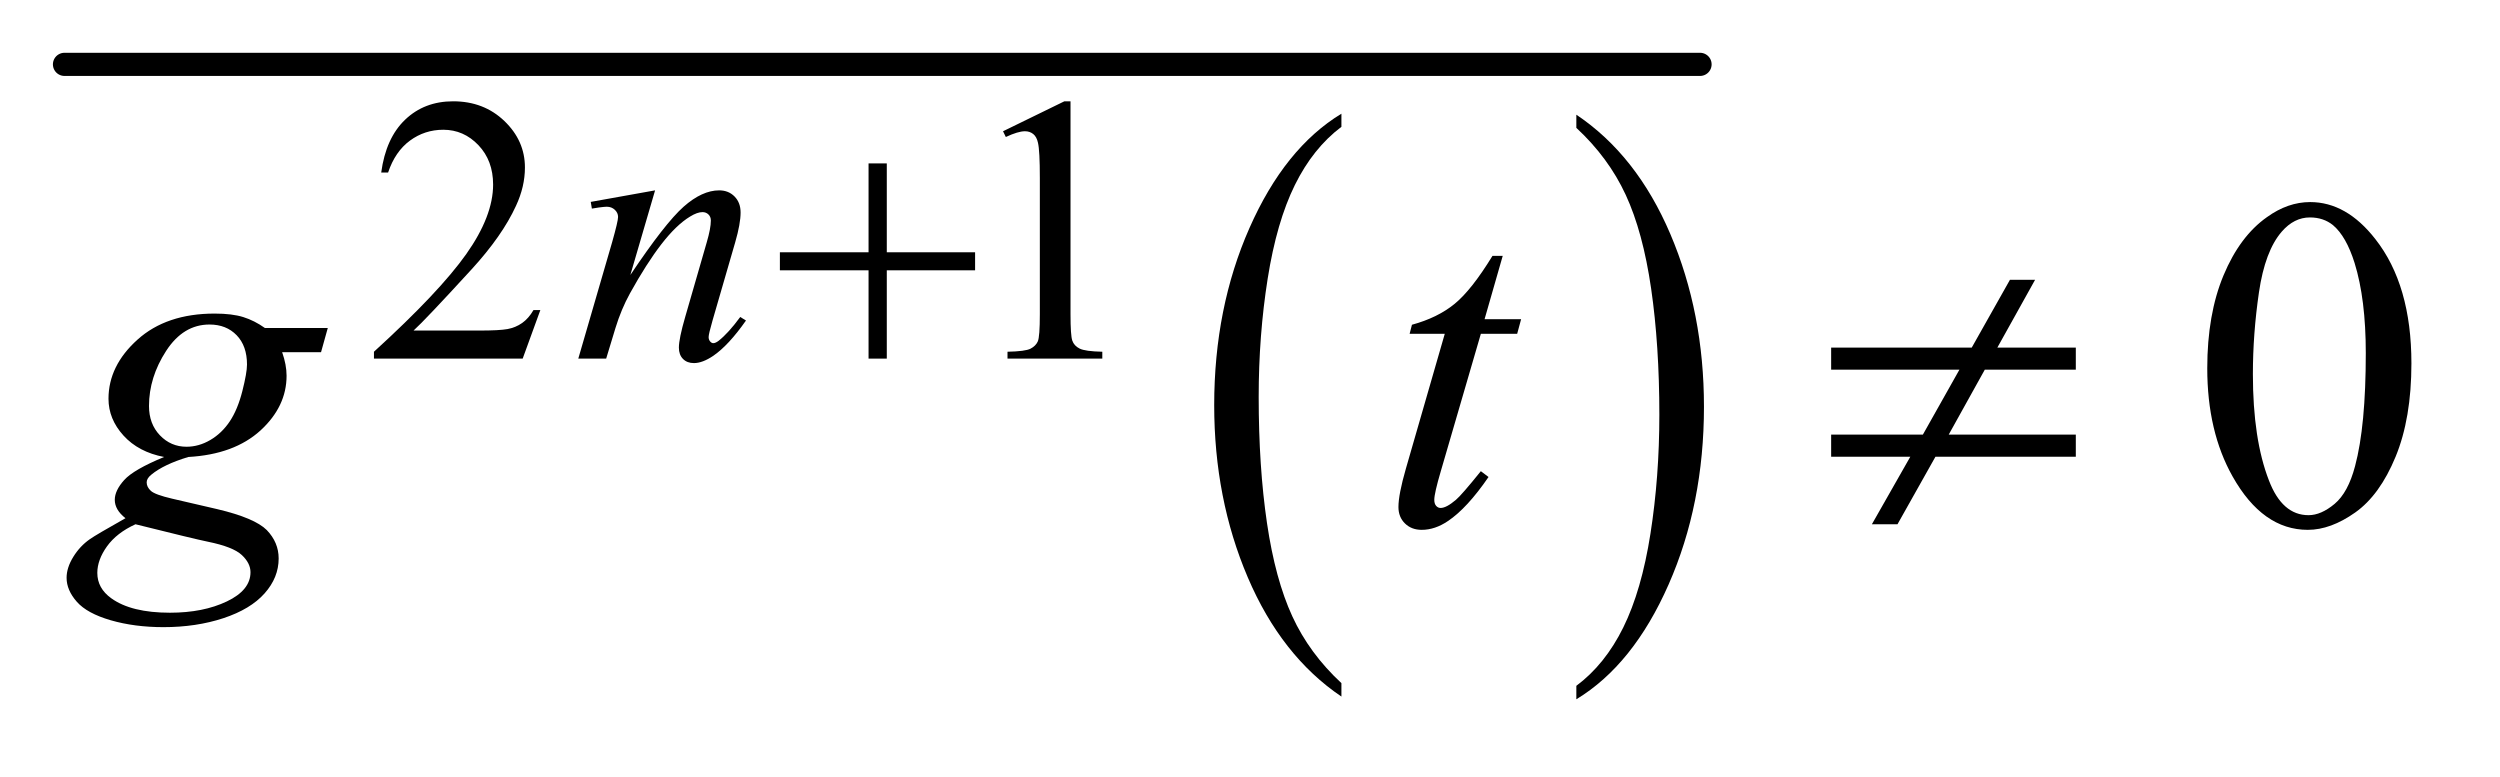
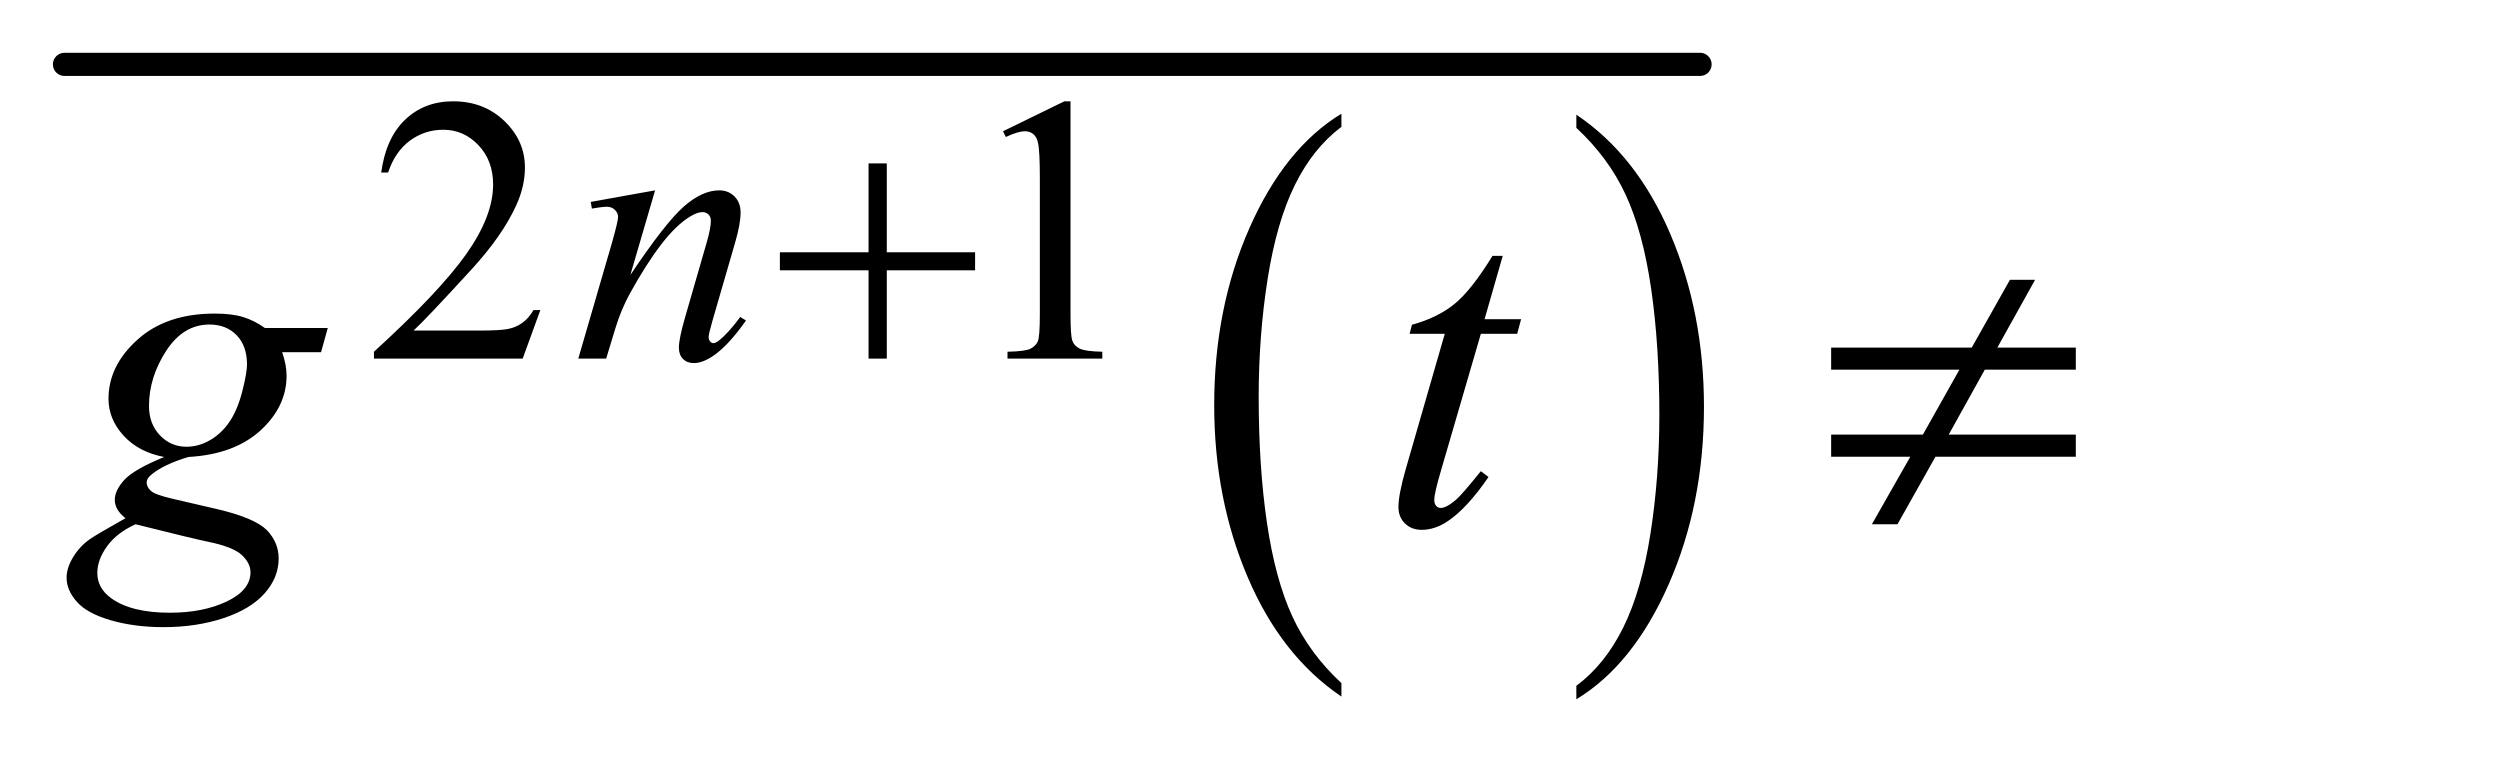
<svg xmlns="http://www.w3.org/2000/svg" stroke-dasharray="none" shape-rendering="auto" font-family="'Dialog'" text-rendering="auto" width="74" fill-opacity="1" color-interpolation="auto" color-rendering="auto" preserveAspectRatio="xMidYMid meet" font-size="12px" viewBox="0 0 74 23" fill="black" stroke="black" image-rendering="auto" stroke-miterlimit="10" stroke-linecap="square" stroke-linejoin="miter" font-style="normal" stroke-width="1" height="23" stroke-dashoffset="0" font-weight="normal" stroke-opacity="1">
  <defs id="genericDefs" />
  <g>
    <defs id="defs1">
      <clipPath clipPathUnits="userSpaceOnUse" id="clipPath1">
        <path d="M-0.997 -1 L45.455 -1 L45.455 13.193 L-0.997 13.193 L-0.997 -1 Z" />
      </clipPath>
      <clipPath clipPathUnits="userSpaceOnUse" id="clipPath2">
        <path d="M56.9 162.922 L56.9 553.734 L1481.735 553.734 L1481.735 162.922 Z" />
      </clipPath>
      <clipPath clipPathUnits="userSpaceOnUse" id="clipPath3">
        <path d="M56.9 85.999 L56.9 476.812 L1481.735 476.812 L1481.735 85.999 Z" />
      </clipPath>
      <clipPath clipPathUnits="userSpaceOnUse" id="clipPath4">
        <path d="M56.9 134.08 L56.9 524.893 L1481.735 524.893 L1481.735 134.08 Z" />
      </clipPath>
    </defs>
    <g transform="scale(1.576,1.576) translate(0.997,1) matrix(0.031,0,0,0.031,-1.775,-5.083)">
      <path d="M837.812 545.594 L837.812 553.734 Q801.375 529.109 781.055 481.461 Q760.734 433.812 760.734 377.172 Q760.734 318.25 782.102 269.844 Q803.469 221.438 837.812 200.594 L837.812 208.547 Q820.641 221.438 809.609 243.789 Q798.578 266.141 793.133 300.531 Q787.687 334.922 787.687 372.234 Q787.687 414.484 792.711 448.586 Q797.734 482.688 808.07 505.141 Q818.406 527.594 837.812 545.594 Z" stroke="none" clip-path="url(#clipPath2)" />
    </g>
    <g transform="matrix(0.049,0,0,0.049,-1.227,-6.434)">
      <path d="M977.281 208.547 L977.281 200.594 Q1013.734 225.031 1034.055 272.68 Q1054.375 320.328 1054.375 376.984 Q1054.375 435.891 1033.008 484.398 Q1011.641 532.906 977.281 553.734 L977.281 545.594 Q994.594 532.703 1005.633 510.352 Q1016.672 488 1022.047 453.711 Q1027.422 419.422 1027.422 381.906 Q1027.422 339.844 1022.461 305.648 Q1017.5 271.453 1007.102 249 Q996.703 226.547 977.281 208.547 Z" stroke="none" clip-path="url(#clipPath2)" />
    </g>
    <g stroke-width="14" transform="matrix(0.049,0,0,0.049,-1.227,-2.652)" stroke-linejoin="round" stroke-linecap="round">
      <line y2="93" fill="none" x1="64" clip-path="url(#clipPath3)" x2="1052" y1="93" />
    </g>
    <g transform="matrix(0.049,0,0,0.049,-1.227,-5.016)">
      <path d="M351.453 289.688 L340.781 319 L250.938 319 L250.938 314.844 Q290.578 278.688 306.75 255.773 Q322.922 232.859 322.922 213.875 Q322.922 199.391 314.055 190.07 Q305.188 180.75 292.828 180.75 Q281.594 180.75 272.672 187.32 Q263.75 193.891 259.484 206.578 L255.328 206.578 Q258.125 185.812 269.75 174.688 Q281.375 163.562 298.781 163.562 Q317.312 163.562 329.727 175.469 Q342.141 187.375 342.141 203.547 Q342.141 215.125 336.75 226.688 Q328.438 244.875 309.797 265.203 Q281.828 295.75 274.859 302.047 L314.625 302.047 Q326.75 302.047 331.633 301.148 Q336.516 300.25 340.445 297.492 Q344.375 294.734 347.297 289.688 L351.453 289.688 ZM630.953 181.656 L668.016 163.562 L671.719 163.562 L671.719 292.156 Q671.719 304.969 672.789 308.109 Q673.859 311.25 677.227 312.938 Q680.594 314.625 690.922 314.844 L690.922 319 L633.656 319 L633.656 314.844 Q644.438 314.625 647.578 312.992 Q650.719 311.359 651.953 308.609 Q653.188 305.859 653.188 292.156 L653.188 209.953 Q653.188 193.328 652.062 188.609 Q651.281 185.016 649.203 183.336 Q647.125 181.656 644.203 181.656 Q640.047 181.656 632.641 185.125 L630.953 181.656 Z" stroke="none" clip-path="url(#clipPath4)" />
    </g>
    <g transform="matrix(0.049,0,0,0.049,-1.227,-6.434)">
-       <path d="M1358.406 353.781 Q1358.406 321.156 1368.25 297.602 Q1378.094 274.047 1394.406 262.516 Q1407.062 253.375 1420.562 253.375 Q1442.5 253.375 1459.938 275.734 Q1481.734 303.438 1481.734 350.828 Q1481.734 384.016 1472.172 407.219 Q1462.609 430.422 1447.773 440.898 Q1432.937 451.375 1419.156 451.375 Q1391.875 451.375 1373.734 419.172 Q1358.406 392.031 1358.406 353.781 ZM1385.969 357.297 Q1385.969 396.672 1395.672 421.562 Q1403.688 442.516 1419.578 442.516 Q1427.172 442.516 1435.328 435.695 Q1443.485 428.875 1447.703 412.844 Q1454.172 388.656 1454.172 344.641 Q1454.172 312.016 1447.422 290.219 Q1442.36 274.047 1434.344 267.297 Q1428.578 262.656 1420.422 262.656 Q1410.86 262.656 1403.406 271.234 Q1393.281 282.906 1389.625 307.937 Q1385.969 332.969 1385.969 357.297 Z" stroke="none" clip-path="url(#clipPath2)" />
-     </g>
+       </g>
    <g transform="matrix(0.049,0,0,0.049,-1.227,-5.016)">
      <path d="M420.766 217.359 L405.828 268.469 Q426.828 237.125 438 227.242 Q449.172 217.359 459.5 217.359 Q465.125 217.359 468.773 221.07 Q472.422 224.781 472.422 230.734 Q472.422 237.469 469.172 248.703 L455.469 295.984 Q453.109 304.172 453.109 305.969 Q453.109 307.547 454.008 308.609 Q454.906 309.672 455.906 309.672 Q457.266 309.672 459.172 308.219 Q465.125 303.5 472.203 293.844 L475.672 295.984 Q465.234 310.906 455.906 317.312 Q449.406 321.703 444.234 321.703 Q440.078 321.703 437.609 319.172 Q435.141 316.641 435.141 312.375 Q435.141 306.984 438.953 293.844 L451.984 248.703 Q454.453 240.281 454.453 235.562 Q454.453 233.312 452.992 231.906 Q451.531 230.5 449.406 230.5 Q446.25 230.5 441.875 233.203 Q433.562 238.25 424.578 249.875 Q415.594 261.5 405.594 279.578 Q400.328 289.125 396.844 300.469 L391.219 319 L374.375 319 L394.812 248.703 Q398.406 236 398.406 233.422 Q398.406 230.953 396.445 229.102 Q394.484 227.25 391.562 227.25 Q390.219 227.25 386.844 227.703 L382.578 228.375 L381.906 224.328 L420.766 217.359 Z" stroke="none" clip-path="url(#clipPath4)" />
    </g>
    <g transform="matrix(0.049,0,0,0.049,-1.227,-6.434)">
      <path d="M223.047 329.453 L218.969 344.078 L195.484 344.078 Q198.156 351.672 198.156 358.281 Q198.156 376.844 182.406 391.328 Q166.516 405.812 138.812 407.359 Q123.906 411.859 116.453 418.047 Q113.641 420.297 113.641 422.688 Q113.641 425.5 116.172 427.82 Q118.703 430.141 128.969 432.531 L156.25 438.859 Q178.891 444.203 186.203 451.516 Q193.375 458.969 193.375 468.672 Q193.375 480.203 184.867 489.766 Q176.359 499.328 159.977 504.742 Q143.594 510.156 123.766 510.156 Q106.328 510.156 91.984 506.008 Q77.641 501.859 71.453 494.828 Q65.266 487.797 65.266 480.344 Q65.266 474.297 69.273 467.758 Q73.281 461.219 79.328 457 Q83.125 454.328 100.844 444.344 Q94.375 439.281 94.375 433.234 Q94.375 427.609 100.07 421.281 Q105.766 414.953 124.188 407.359 Q108.719 404.406 99.648 394.422 Q90.578 384.438 90.578 372.203 Q90.578 352.234 108.086 336.484 Q125.594 320.734 154.703 320.734 Q165.25 320.734 172 322.844 Q178.75 324.953 185.078 329.453 L223.047 329.453 ZM174.25 351.531 Q174.25 340.281 167.992 333.812 Q161.734 327.344 151.609 327.344 Q135.719 327.344 125.383 343.305 Q115.047 359.266 115.047 376.562 Q115.047 387.391 121.656 394.281 Q128.266 401.172 137.688 401.172 Q145.141 401.172 152.102 397.094 Q159.062 393.016 163.844 385.844 Q168.625 378.672 171.438 367.562 Q174.25 356.453 174.25 351.531 ZM106.891 448 Q95.5 453.203 89.664 461.359 Q83.828 469.516 83.828 477.391 Q83.828 486.672 92.266 492.719 Q104.359 501.438 127.703 501.438 Q147.812 501.438 162.086 494.617 Q176.359 487.797 176.359 476.969 Q176.359 471.484 171.086 466.562 Q165.812 461.64 150.625 458.547 Q142.328 456.859 106.891 448 ZM932.812 285.859 L921.844 324.109 L943.922 324.109 L941.531 332.969 L919.594 332.969 L895.406 415.938 Q891.469 429.297 891.469 433.234 Q891.469 435.625 892.594 436.891 Q893.719 438.156 895.266 438.156 Q898.781 438.156 904.547 433.234 Q907.922 430.422 919.594 415.938 L924.235 419.453 Q911.297 438.297 899.766 446.031 Q891.891 451.375 883.875 451.375 Q877.688 451.375 873.75 447.508 Q869.813 443.641 869.813 437.594 Q869.813 430 874.313 414.391 L897.797 332.969 L876.563 332.969 L877.969 327.484 Q893.438 323.266 903.703 314.898 Q913.969 306.531 926.625 285.859 L932.813 285.859 Z" stroke="none" clip-path="url(#clipPath2)" />
    </g>
    <g transform="matrix(0.049,0,0,0.049,-1.227,-5.016)">
      <path d="M549.719 201.078 L560.734 201.078 L560.734 254.766 L614.078 254.766 L614.078 265.656 L560.734 265.656 L560.734 319 L549.719 319 L549.719 265.656 L496.156 265.656 L496.156 254.766 L549.719 254.766 L549.719 201.078 Z" stroke="none" clip-path="url(#clipPath4)" />
    </g>
    <g transform="matrix(0.049,0,0,0.049,-1.227,-6.434)">
      <path d="M1131.203 341.266 L1216.141 341.266 L1239.203 300.344 L1254.391 300.344 L1231.609 341.266 L1279 341.266 L1279 354.625 L1224.016 354.625 L1202.219 393.859 L1279 393.859 L1279 407.219 L1194.203 407.219 L1171.281 448 L1155.813 448 L1179.016 407.219 L1131.203 407.219 L1131.203 393.859 L1186.61 393.859 L1208.688 354.625 L1131.203 354.625 L1131.203 341.266 Z" stroke="none" clip-path="url(#clipPath2)" />
    </g>
  </g>
</svg>